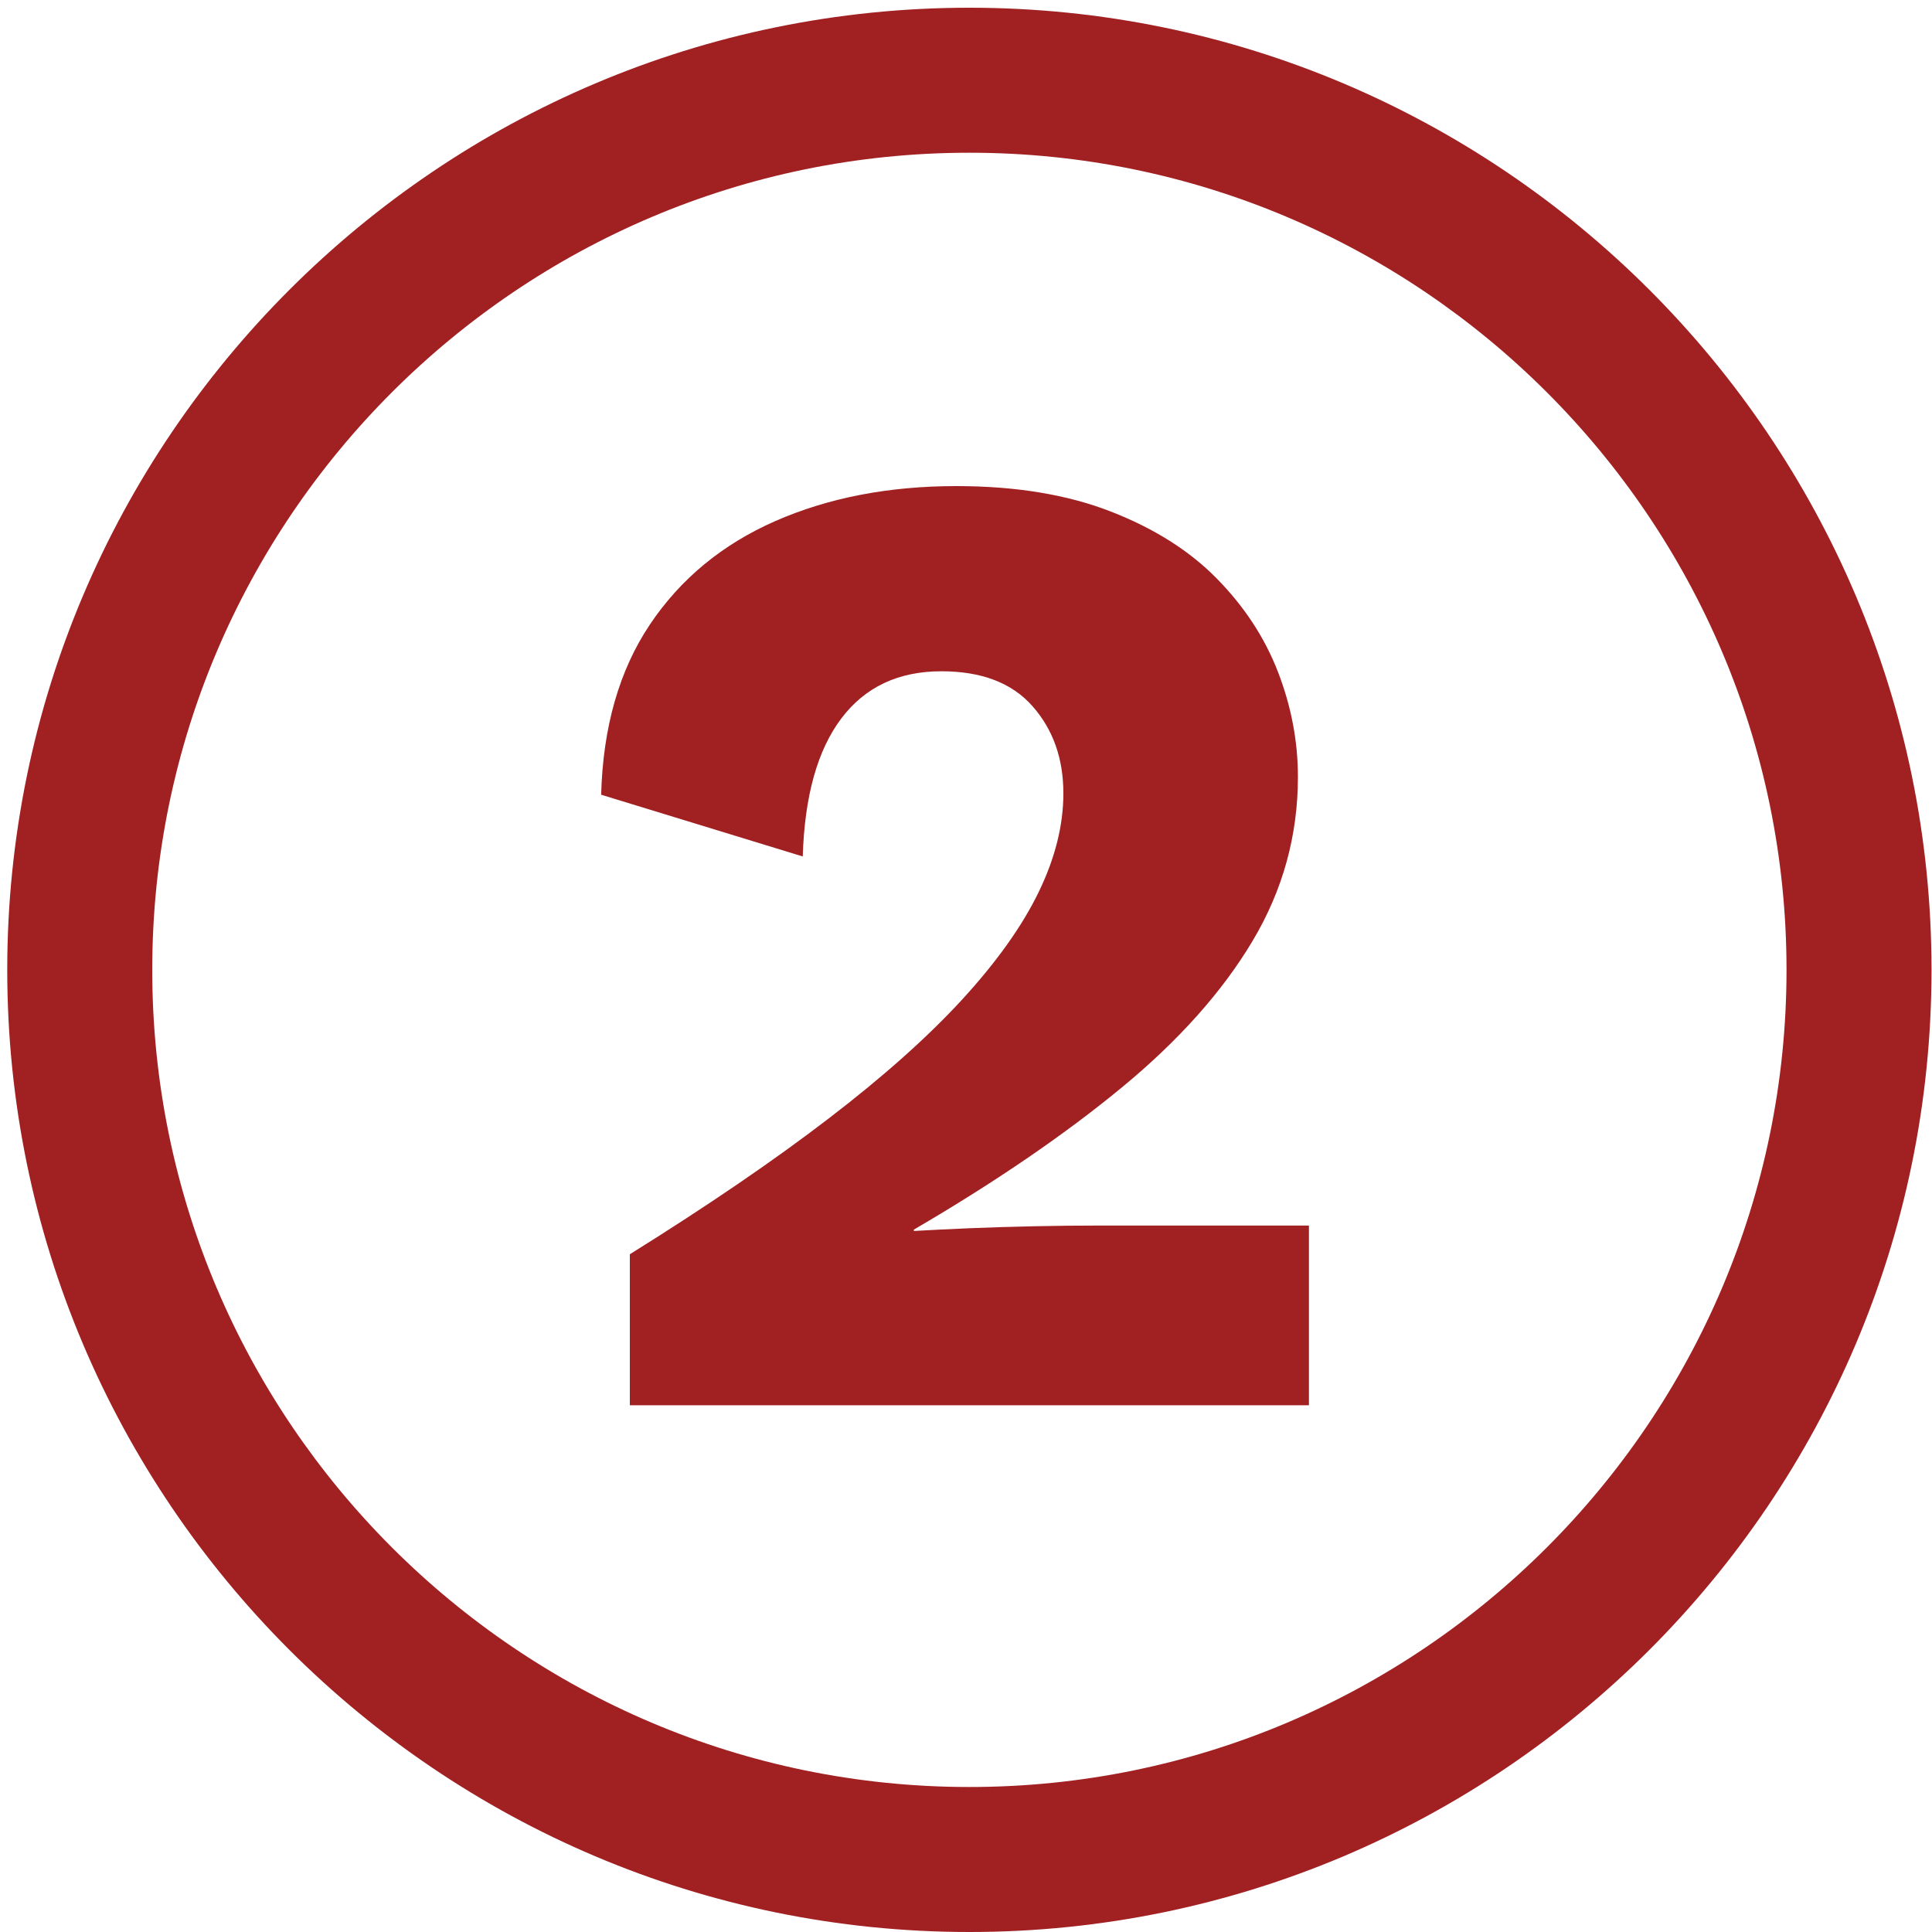
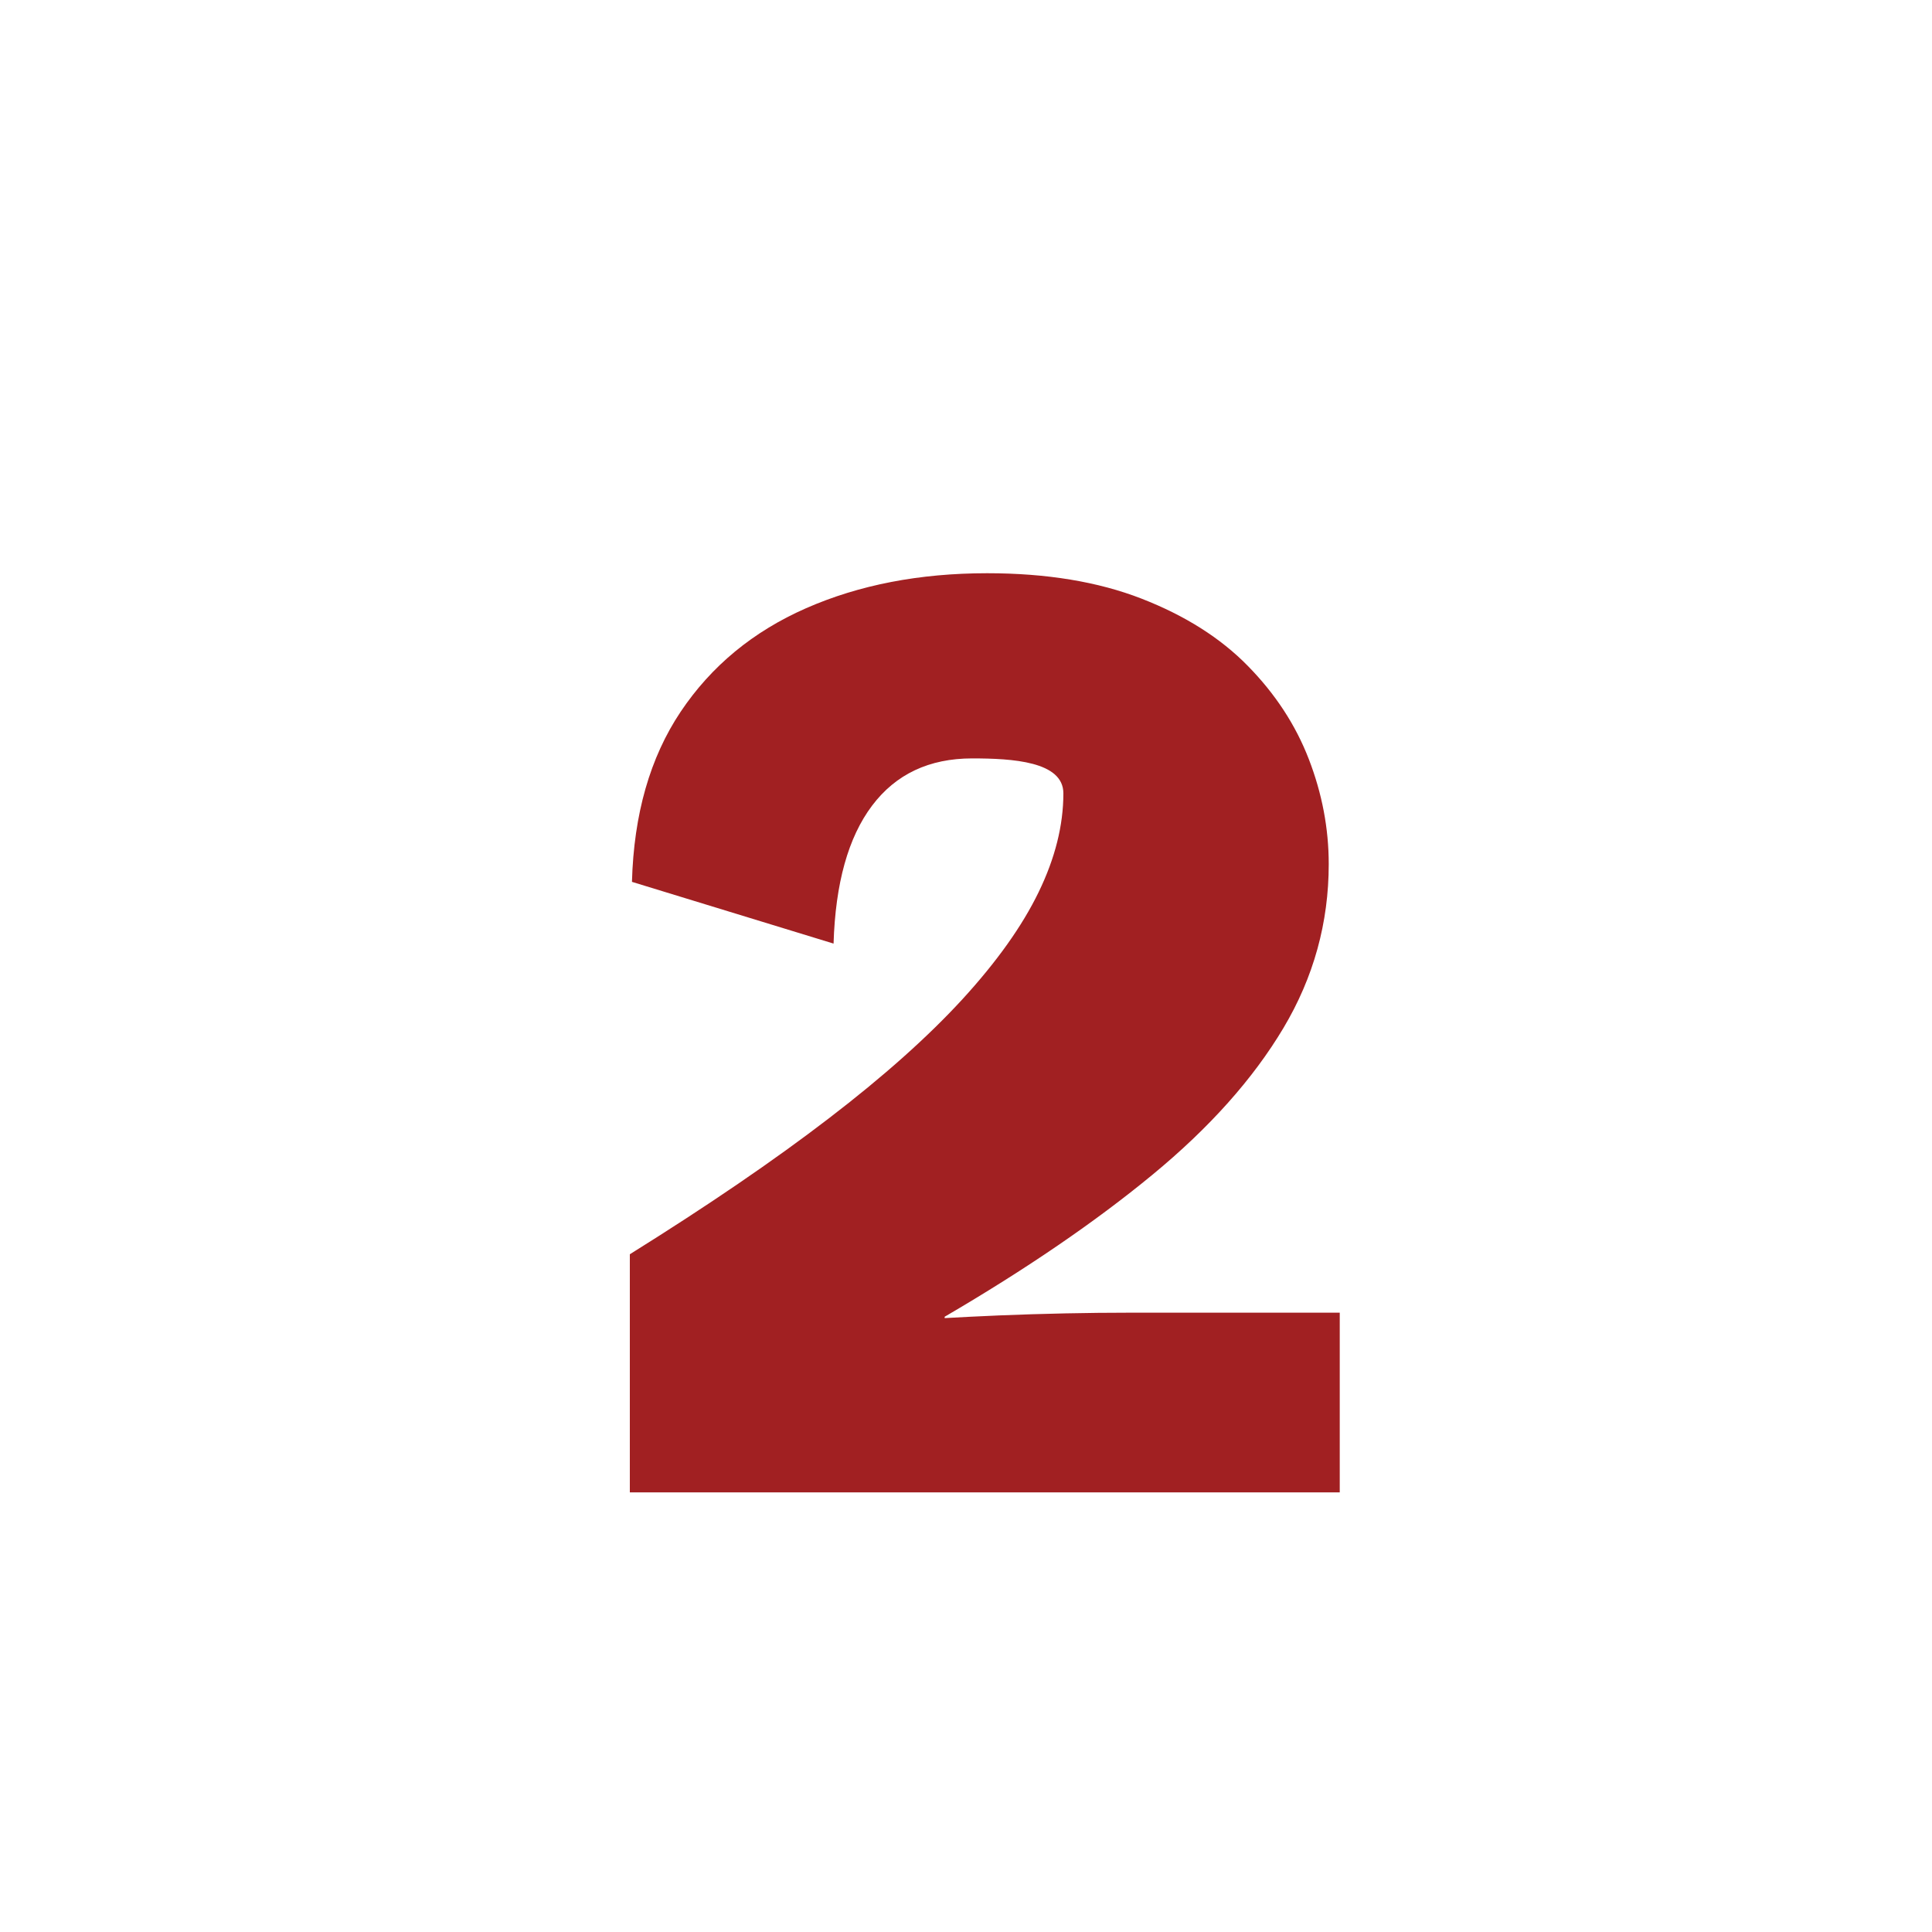
<svg xmlns="http://www.w3.org/2000/svg" version="1.1" id="Layer_1" x="0px" y="0px" viewBox="0 0 200 200" style="enable-background:new 0 0 200 200;" xml:space="preserve">
  <style type="text/css">
	.st0{fill:#A12022;}
</style>
  <g>
    <g>
-       <path class="st0" d="M100.35,200c-54.92,0-99.6-44.68-99.6-99.6s44.68-99.6,99.6-99.6s99.6,44.68,99.6,99.6S155.27,200,100.35,200    z M100.35,15.81c-46.64,0-84.59,37.95-84.59,84.59s37.95,84.59,84.59,84.59c46.64,0,84.59-37.95,84.59-84.59    S146.99,15.81,100.35,15.81z" />
-     </g>
+       </g>
  </g>
  <g>
-     <path class="st0" d="M65.2,145.46v-15.62c8.05-5.02,14.91-9.7,20.59-14.06c5.68-4.35,10.29-8.47,13.85-12.35   c3.55-3.88,6.18-7.57,7.88-11.08c1.7-3.5,2.56-6.91,2.56-10.22c0-3.6-1.06-6.6-3.19-9.02s-5.28-3.62-9.44-3.62   c-4.45,0-7.91,1.63-10.37,4.9c-2.46,3.27-3.79,8.02-3.98,14.27l-20.87-6.39c0.19-7,1.87-12.87,5.04-17.61   c3.17-4.73,7.5-8.31,12.99-10.72c5.49-2.41,11.74-3.62,18.74-3.62c6.15,0,11.48,0.88,15.98,2.63c4.5,1.75,8.17,4.07,11,6.96   c2.84,2.89,4.95,6.11,6.32,9.66c1.37,3.55,2.06,7.17,2.06,10.86c0,6.06-1.56,11.72-4.69,16.97s-7.65,10.32-13.56,15.19   c-5.92,4.88-13.09,9.78-21.51,14.7v0.14c1.61-0.09,3.5-0.19,5.68-0.28c2.18-0.09,4.45-0.16,6.82-0.21c2.37-0.05,4.5-0.07,6.39-0.07   h22.01v18.6H65.2z" />
+     <path class="st0" d="M65.2,145.46v-15.62c8.05-5.02,14.91-9.7,20.59-14.06c5.68-4.35,10.29-8.47,13.85-12.35   c3.55-3.88,6.18-7.57,7.88-11.08c1.7-3.5,2.56-6.91,2.56-10.22s-5.28-3.62-9.44-3.62   c-4.45,0-7.91,1.63-10.37,4.9c-2.46,3.27-3.79,8.02-3.98,14.27l-20.87-6.39c0.19-7,1.87-12.87,5.04-17.61   c3.17-4.73,7.5-8.31,12.99-10.72c5.49-2.41,11.74-3.62,18.74-3.62c6.15,0,11.48,0.88,15.98,2.63c4.5,1.75,8.17,4.07,11,6.96   c2.84,2.89,4.95,6.11,6.32,9.66c1.37,3.55,2.06,7.17,2.06,10.86c0,6.06-1.56,11.72-4.69,16.97s-7.65,10.32-13.56,15.19   c-5.92,4.88-13.09,9.78-21.51,14.7v0.14c1.61-0.09,3.5-0.19,5.68-0.28c2.18-0.09,4.45-0.16,6.82-0.21c2.37-0.05,4.5-0.07,6.39-0.07   h22.01v18.6H65.2z" />
  </g>
</svg>